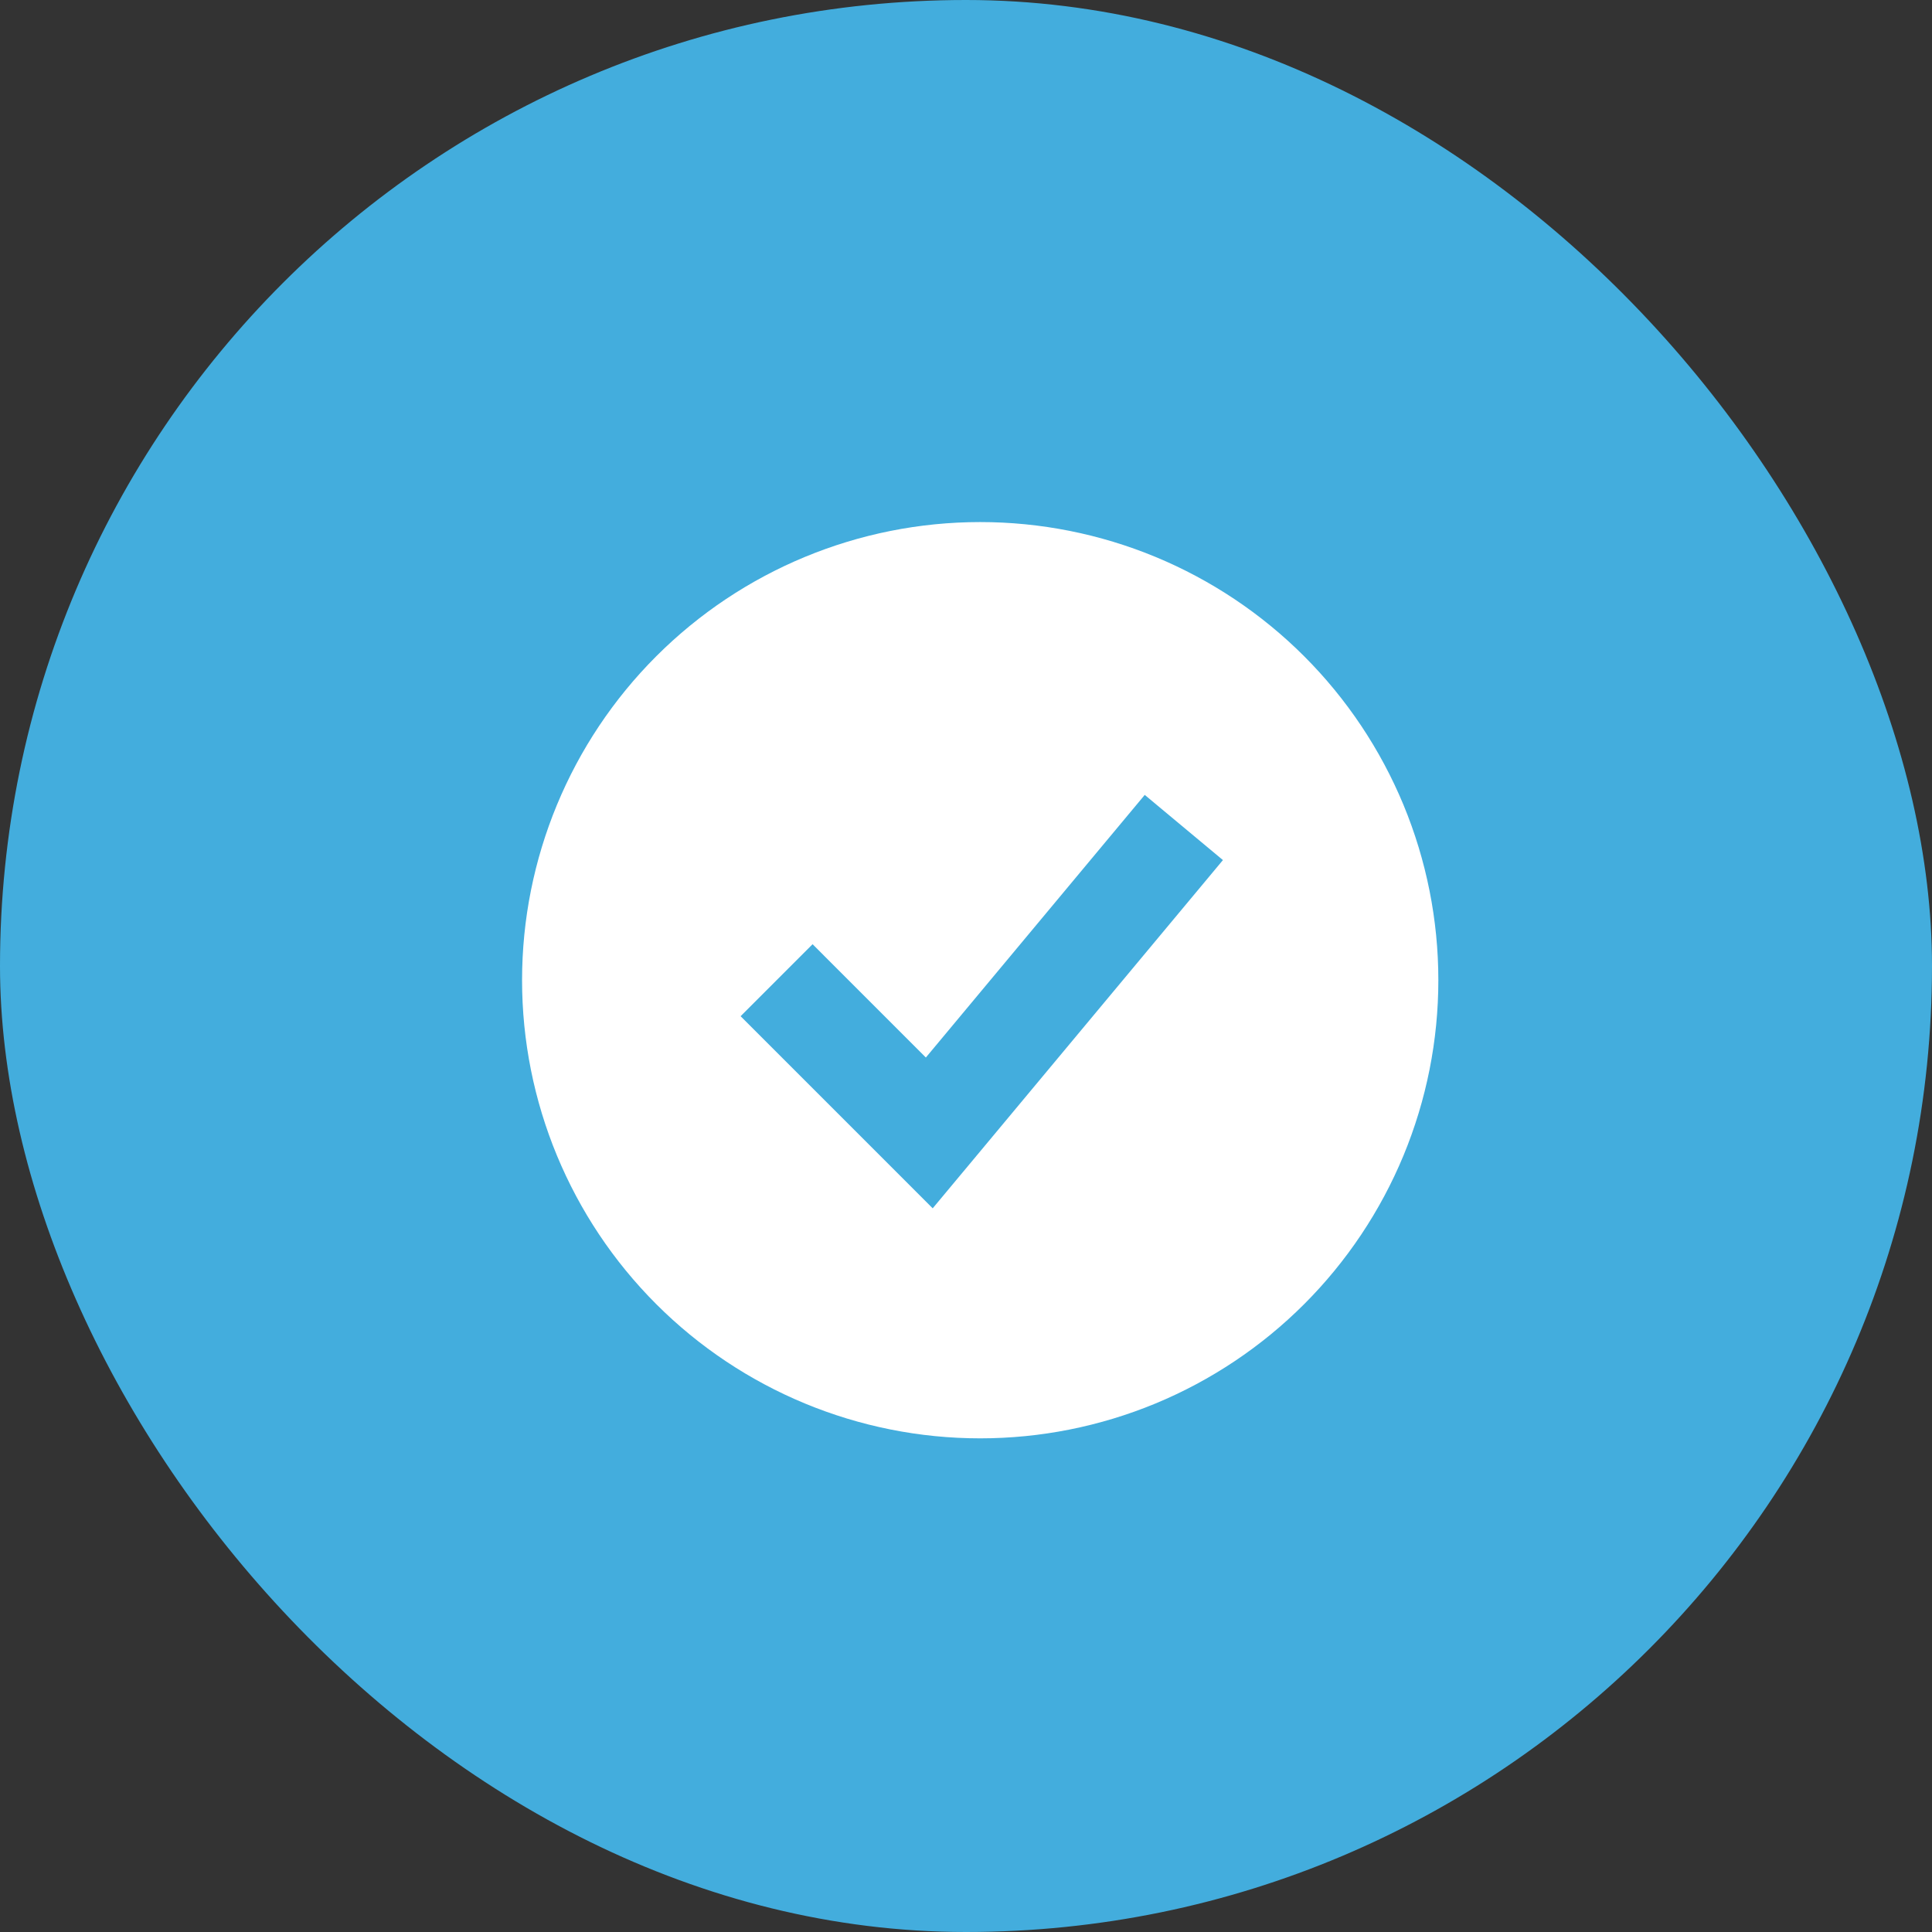
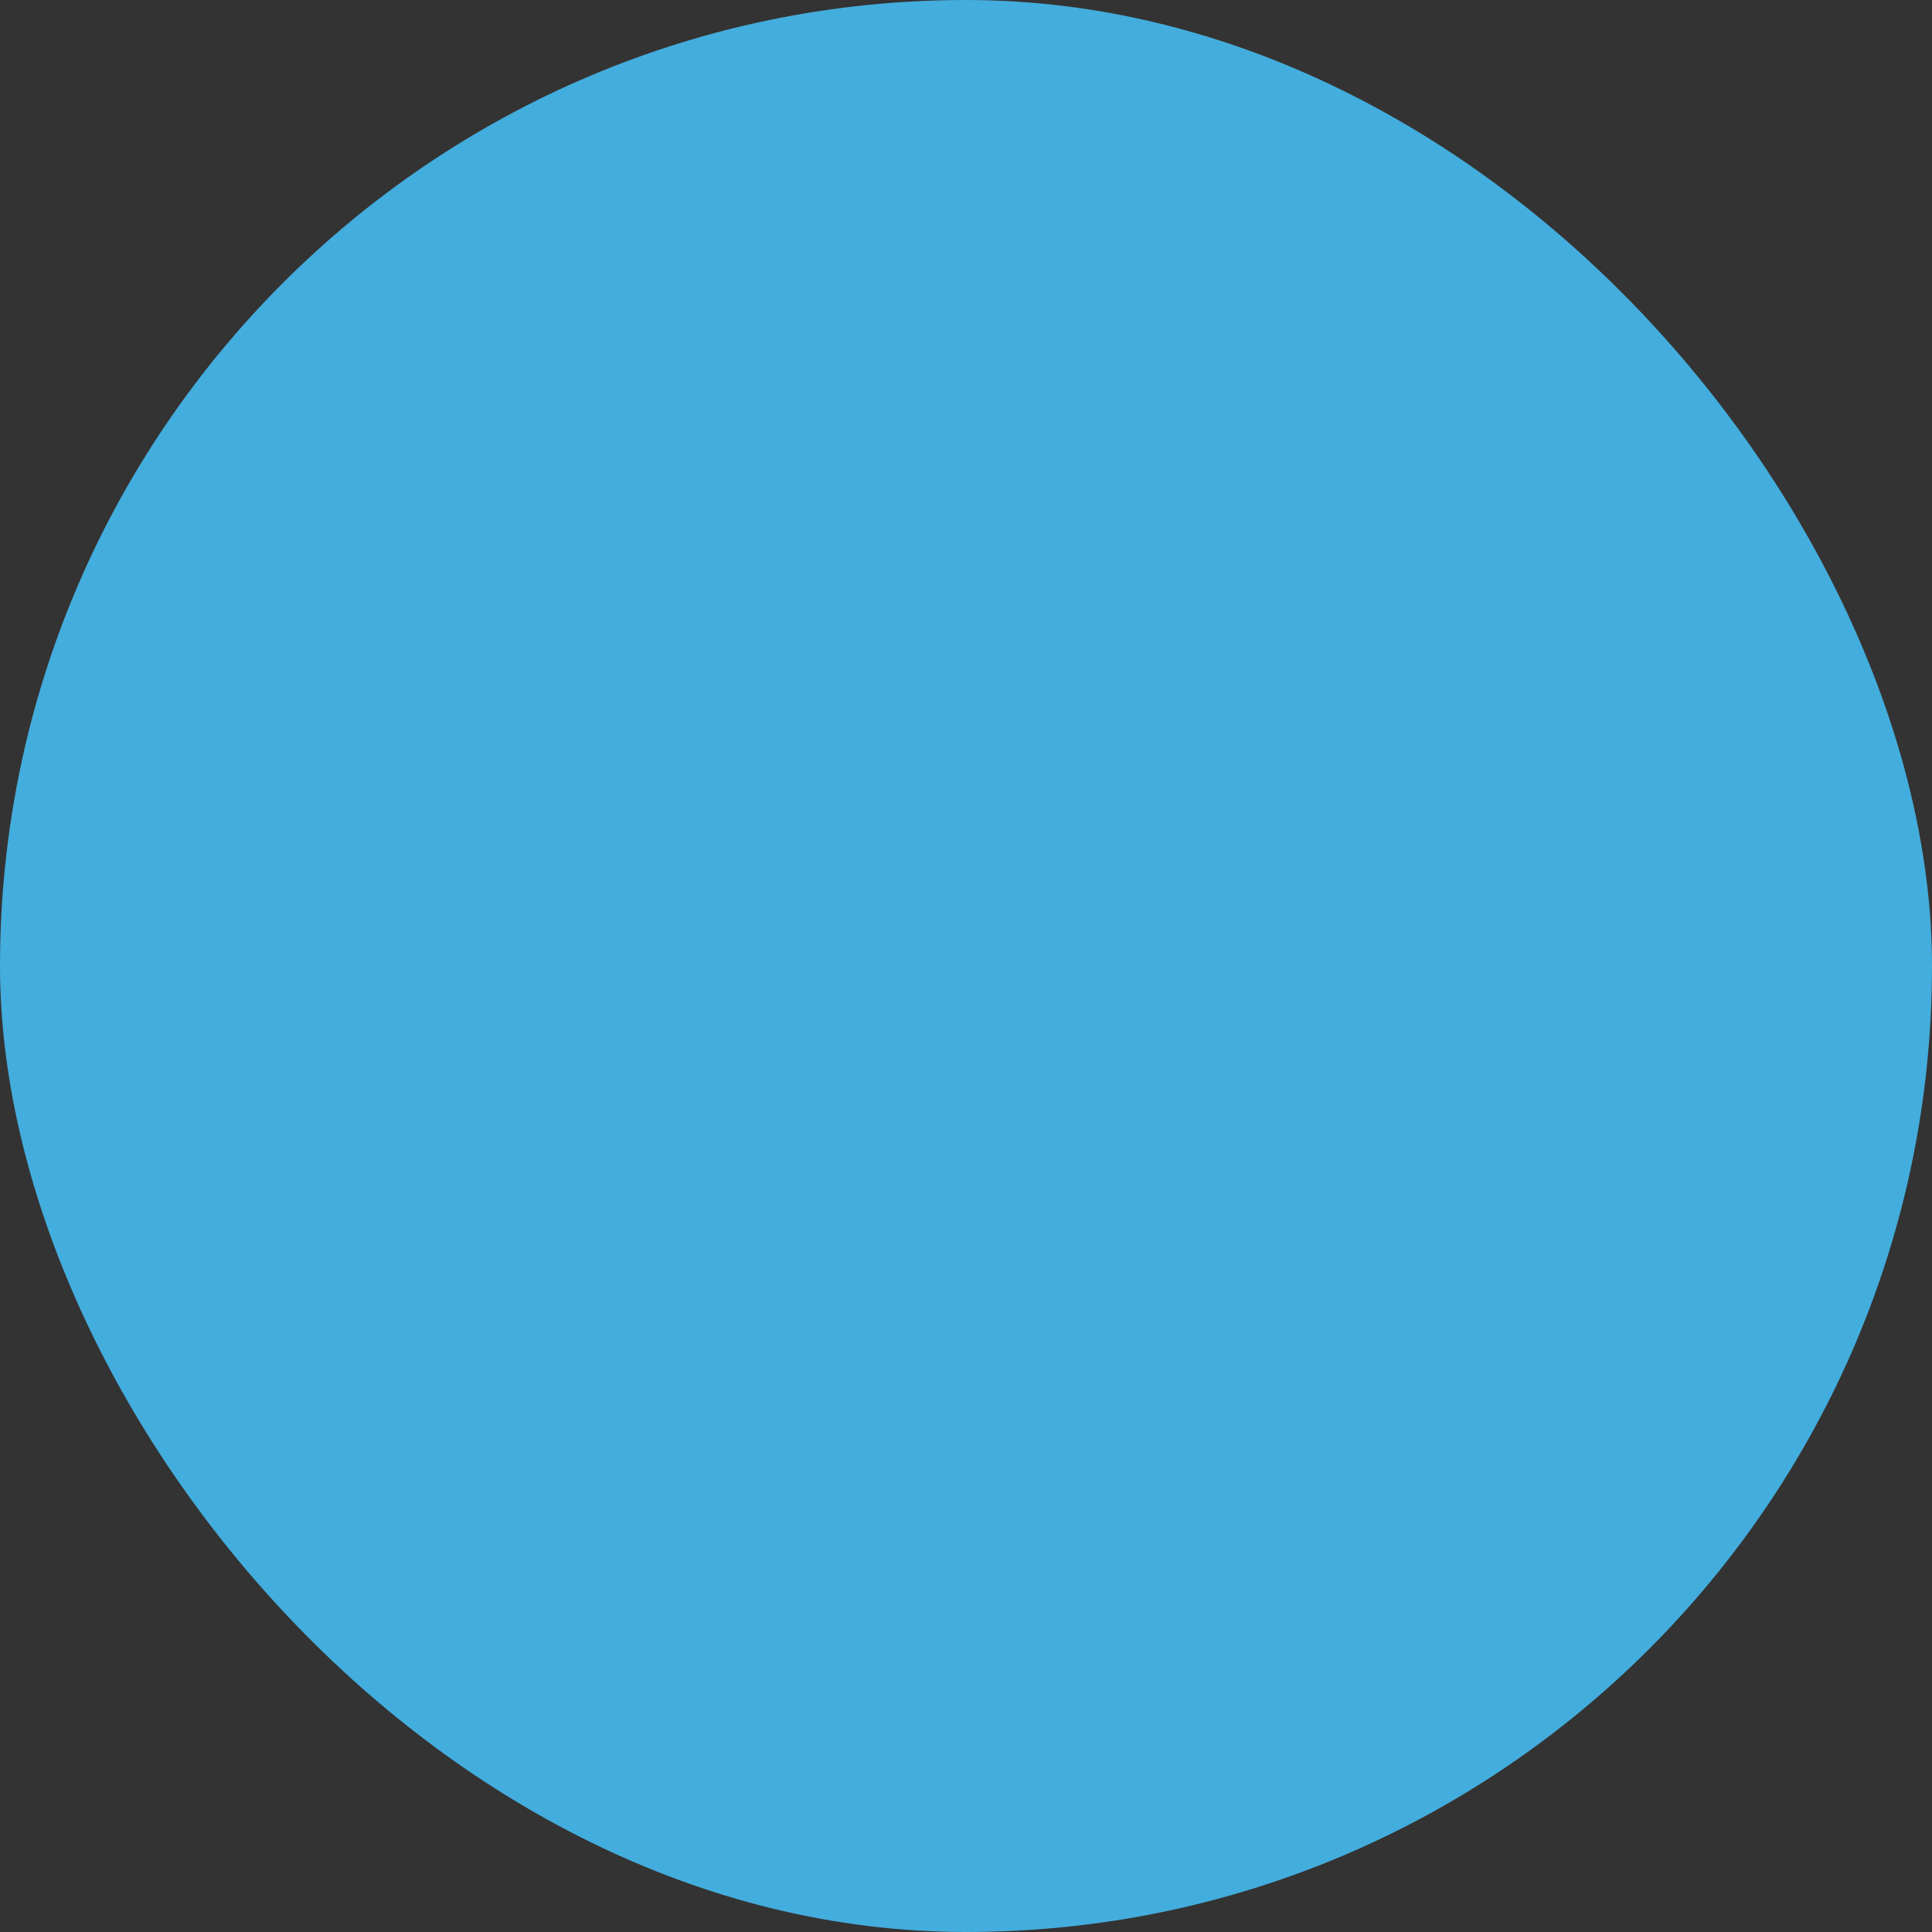
<svg xmlns="http://www.w3.org/2000/svg" width="68" height="68" viewBox="0 0 68 68" fill="none">
  <rect x="0" y="0" width="68" height="68" fill="#333333" stroke="none" />
  <rect width="68" height="68" rx="34" fill="#43ADDD" />
-   <path fill-rule="evenodd" clip-rule="evenodd" d="M34.5 50.625C36.618 50.625 38.714 50.208 40.671 49.398C42.627 48.587 44.405 47.399 45.902 45.902C47.399 44.405 48.587 42.627 49.398 40.671C50.208 38.714 50.625 36.618 50.625 34.5C50.625 32.382 50.208 30.286 49.398 28.329C48.587 26.373 47.399 24.595 45.902 23.098C44.405 21.601 42.627 20.413 40.671 19.602C38.714 18.792 36.618 18.375 34.5 18.375C30.223 18.375 26.122 20.074 23.098 23.098C20.074 26.122 18.375 30.223 18.375 34.5C18.375 38.777 20.074 42.878 23.098 45.902C26.122 48.926 30.223 50.625 34.5 50.625ZM34.084 41.022L43.043 30.272L40.291 27.978L32.587 37.221L28.6 33.233L26.067 35.767L31.442 41.142L32.828 42.529L34.084 41.022Z" fill="white" />
</svg>